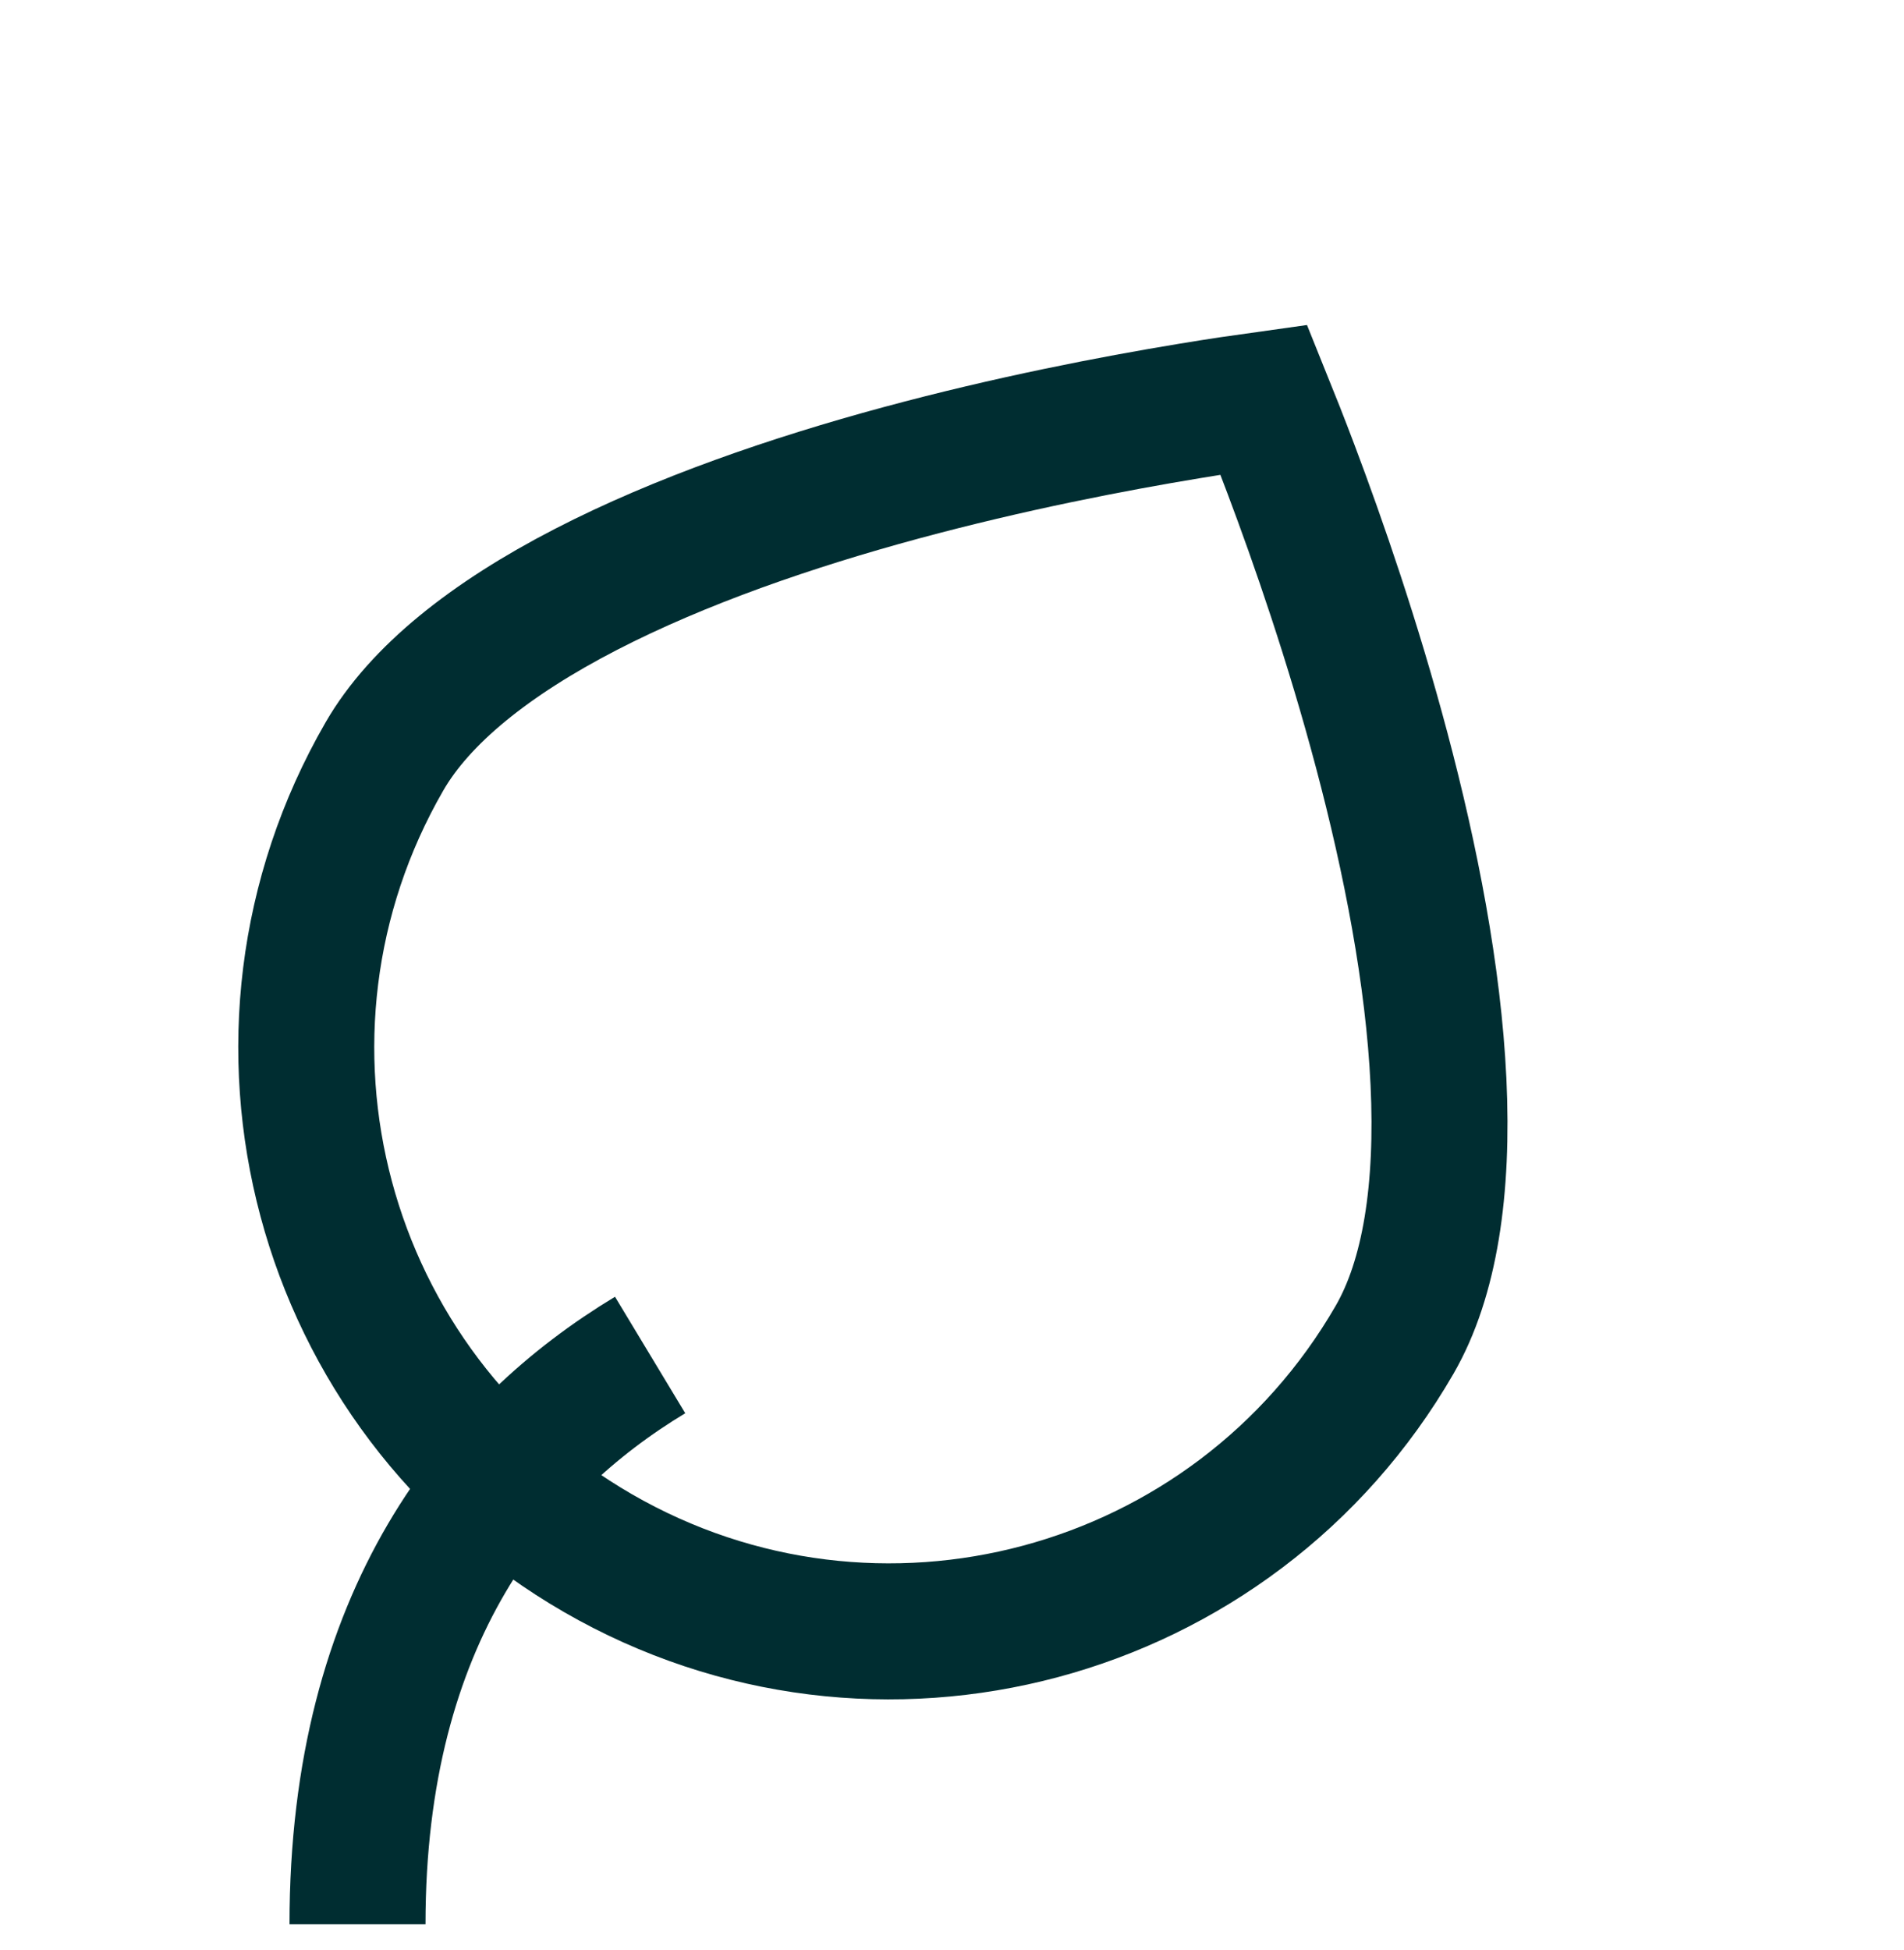
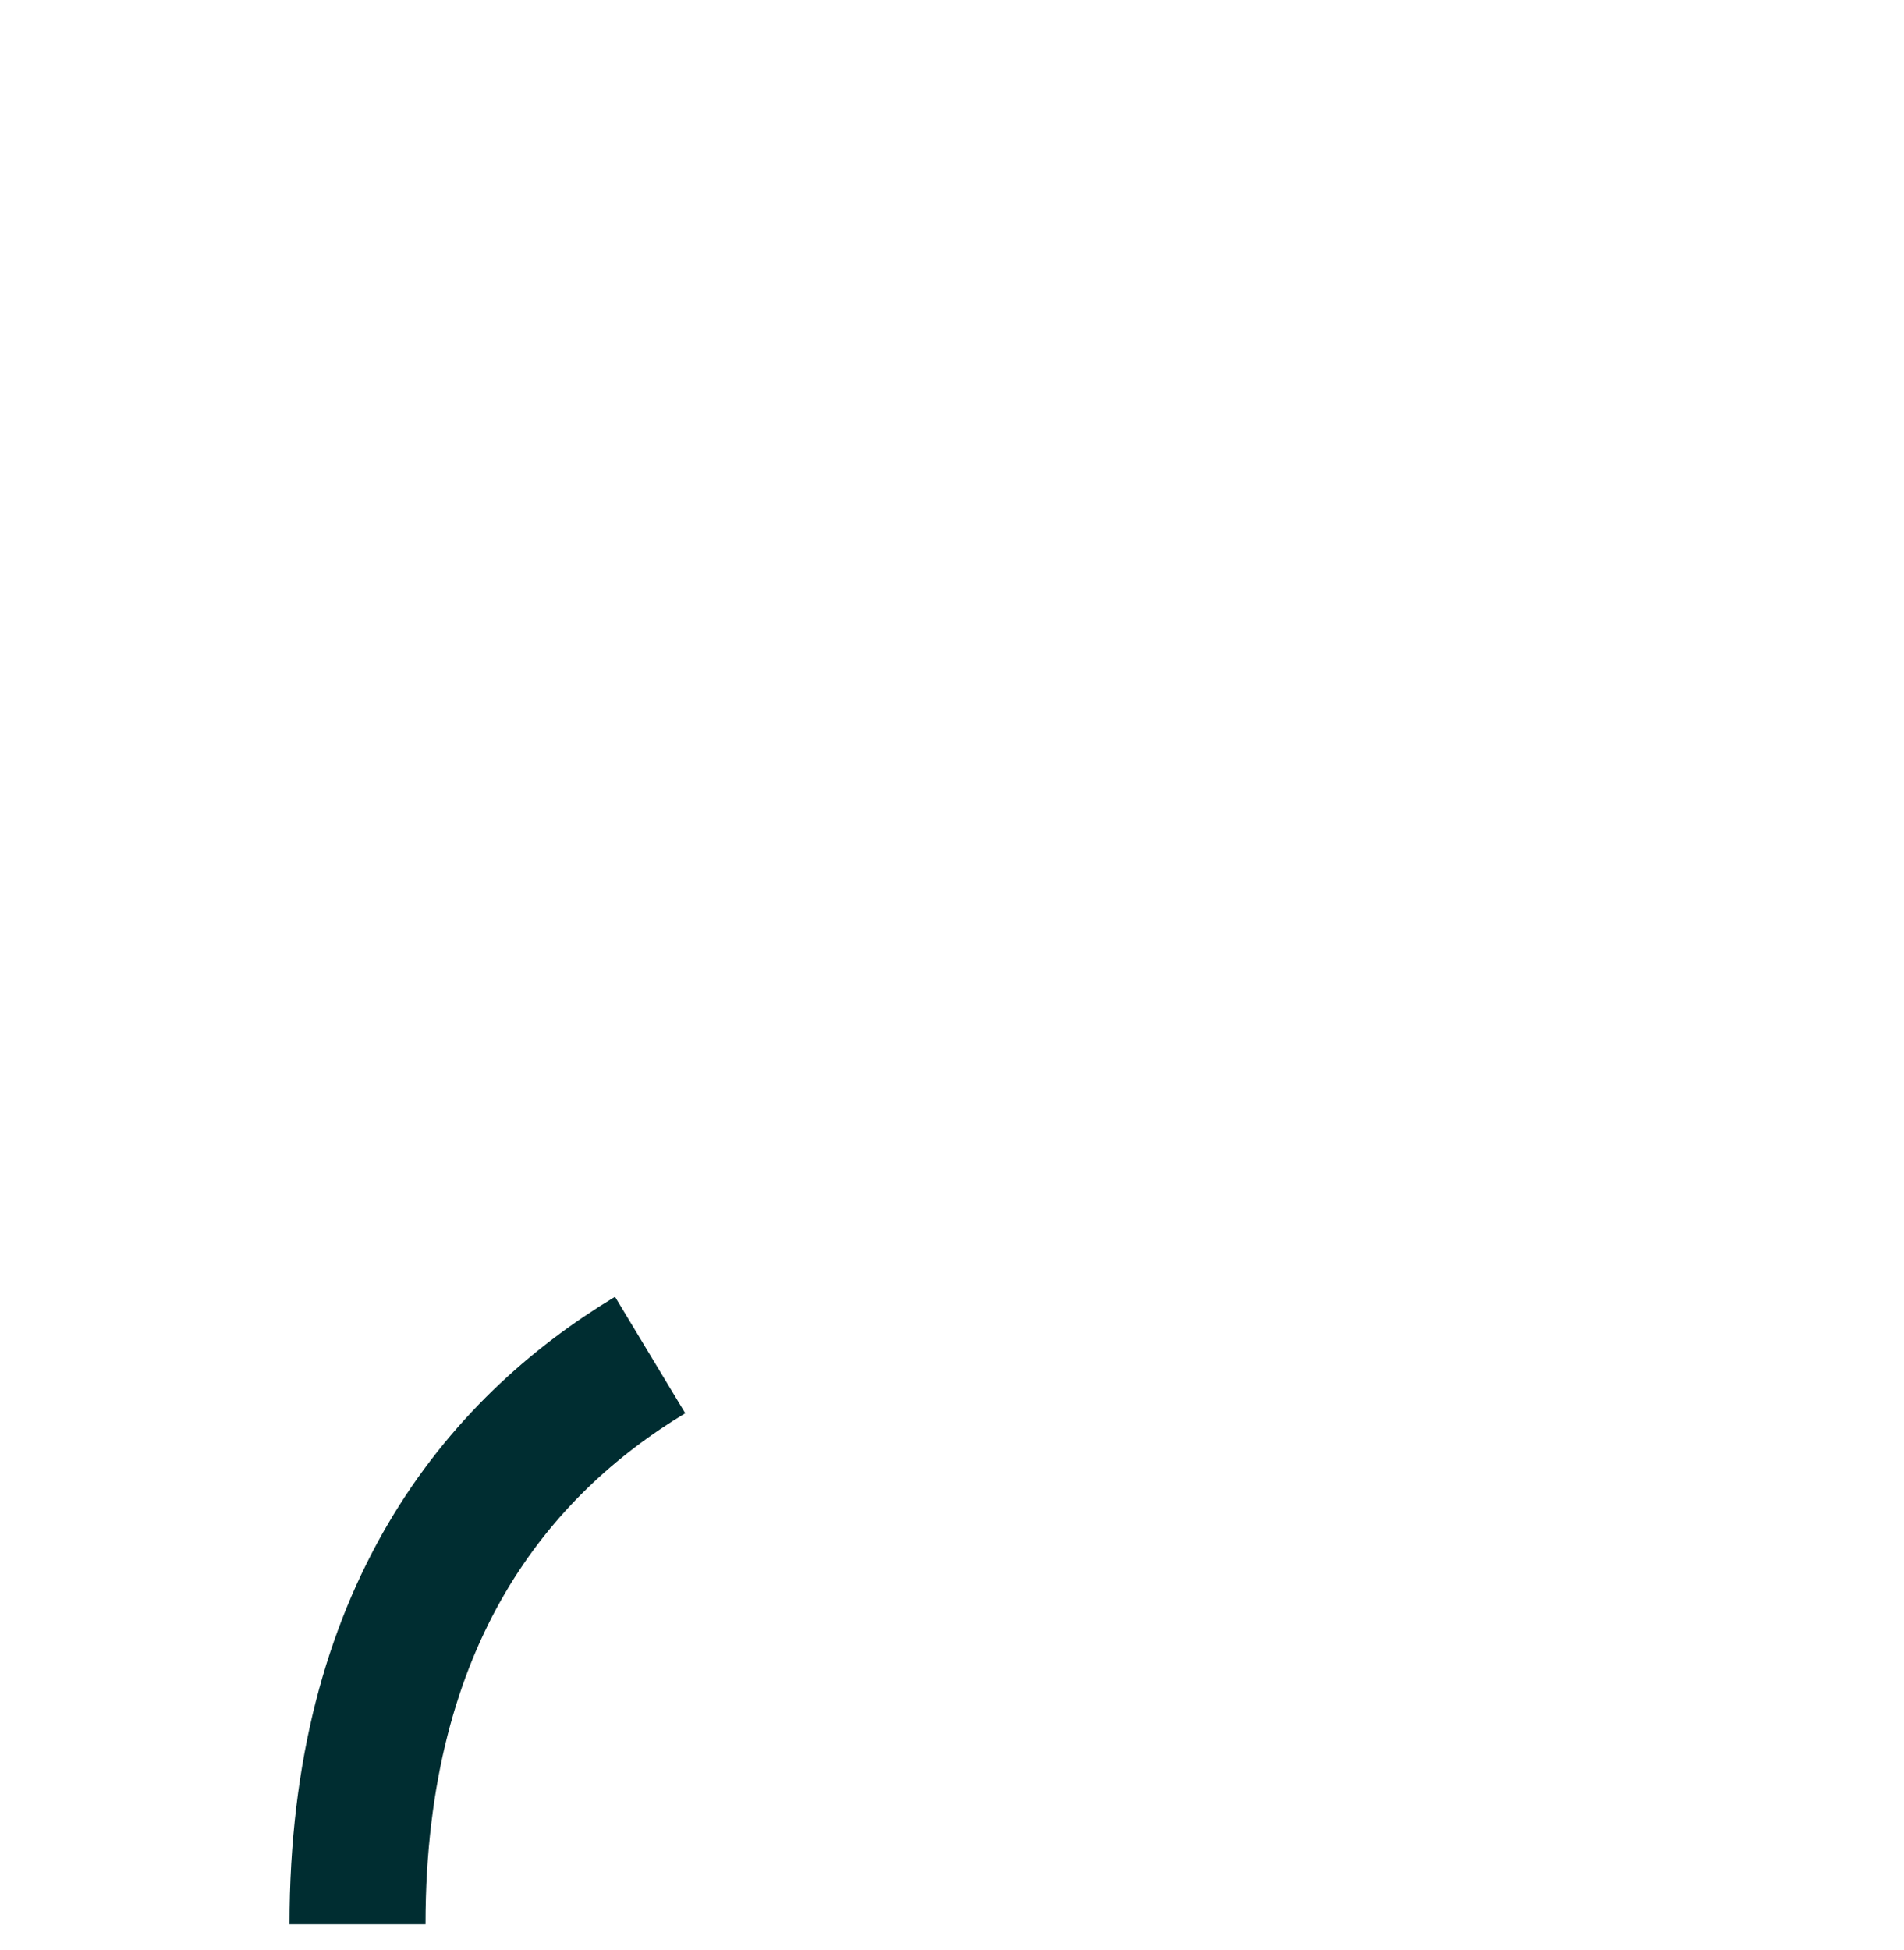
<svg xmlns="http://www.w3.org/2000/svg" fill="none" viewBox="0 0 42 43" height="43" width="42">
-   <path stroke-width="3" stroke="#002D31" d="M27.878 8.815C28.044 9.226 28.251 9.746 28.481 10.357C29.083 11.955 29.843 14.15 30.479 16.547C31.118 18.953 31.62 21.515 31.731 23.858C31.843 26.233 31.544 28.195 30.764 29.547C27.211 35.7 19.343 37.807 13.19 34.255C7.037 30.702 4.929 22.835 8.481 16.682C9.262 15.33 10.811 14.09 12.924 13C15.009 11.925 17.478 11.078 19.88 10.428C22.275 9.781 24.555 9.342 26.241 9.064C26.884 8.957 27.439 8.876 27.878 8.815Z" />
  <path stroke-width="3" stroke="#002D31" d="M7.886 42.441C7.886 35.638 10.97 31.918 14.341 29.885" />
</svg>